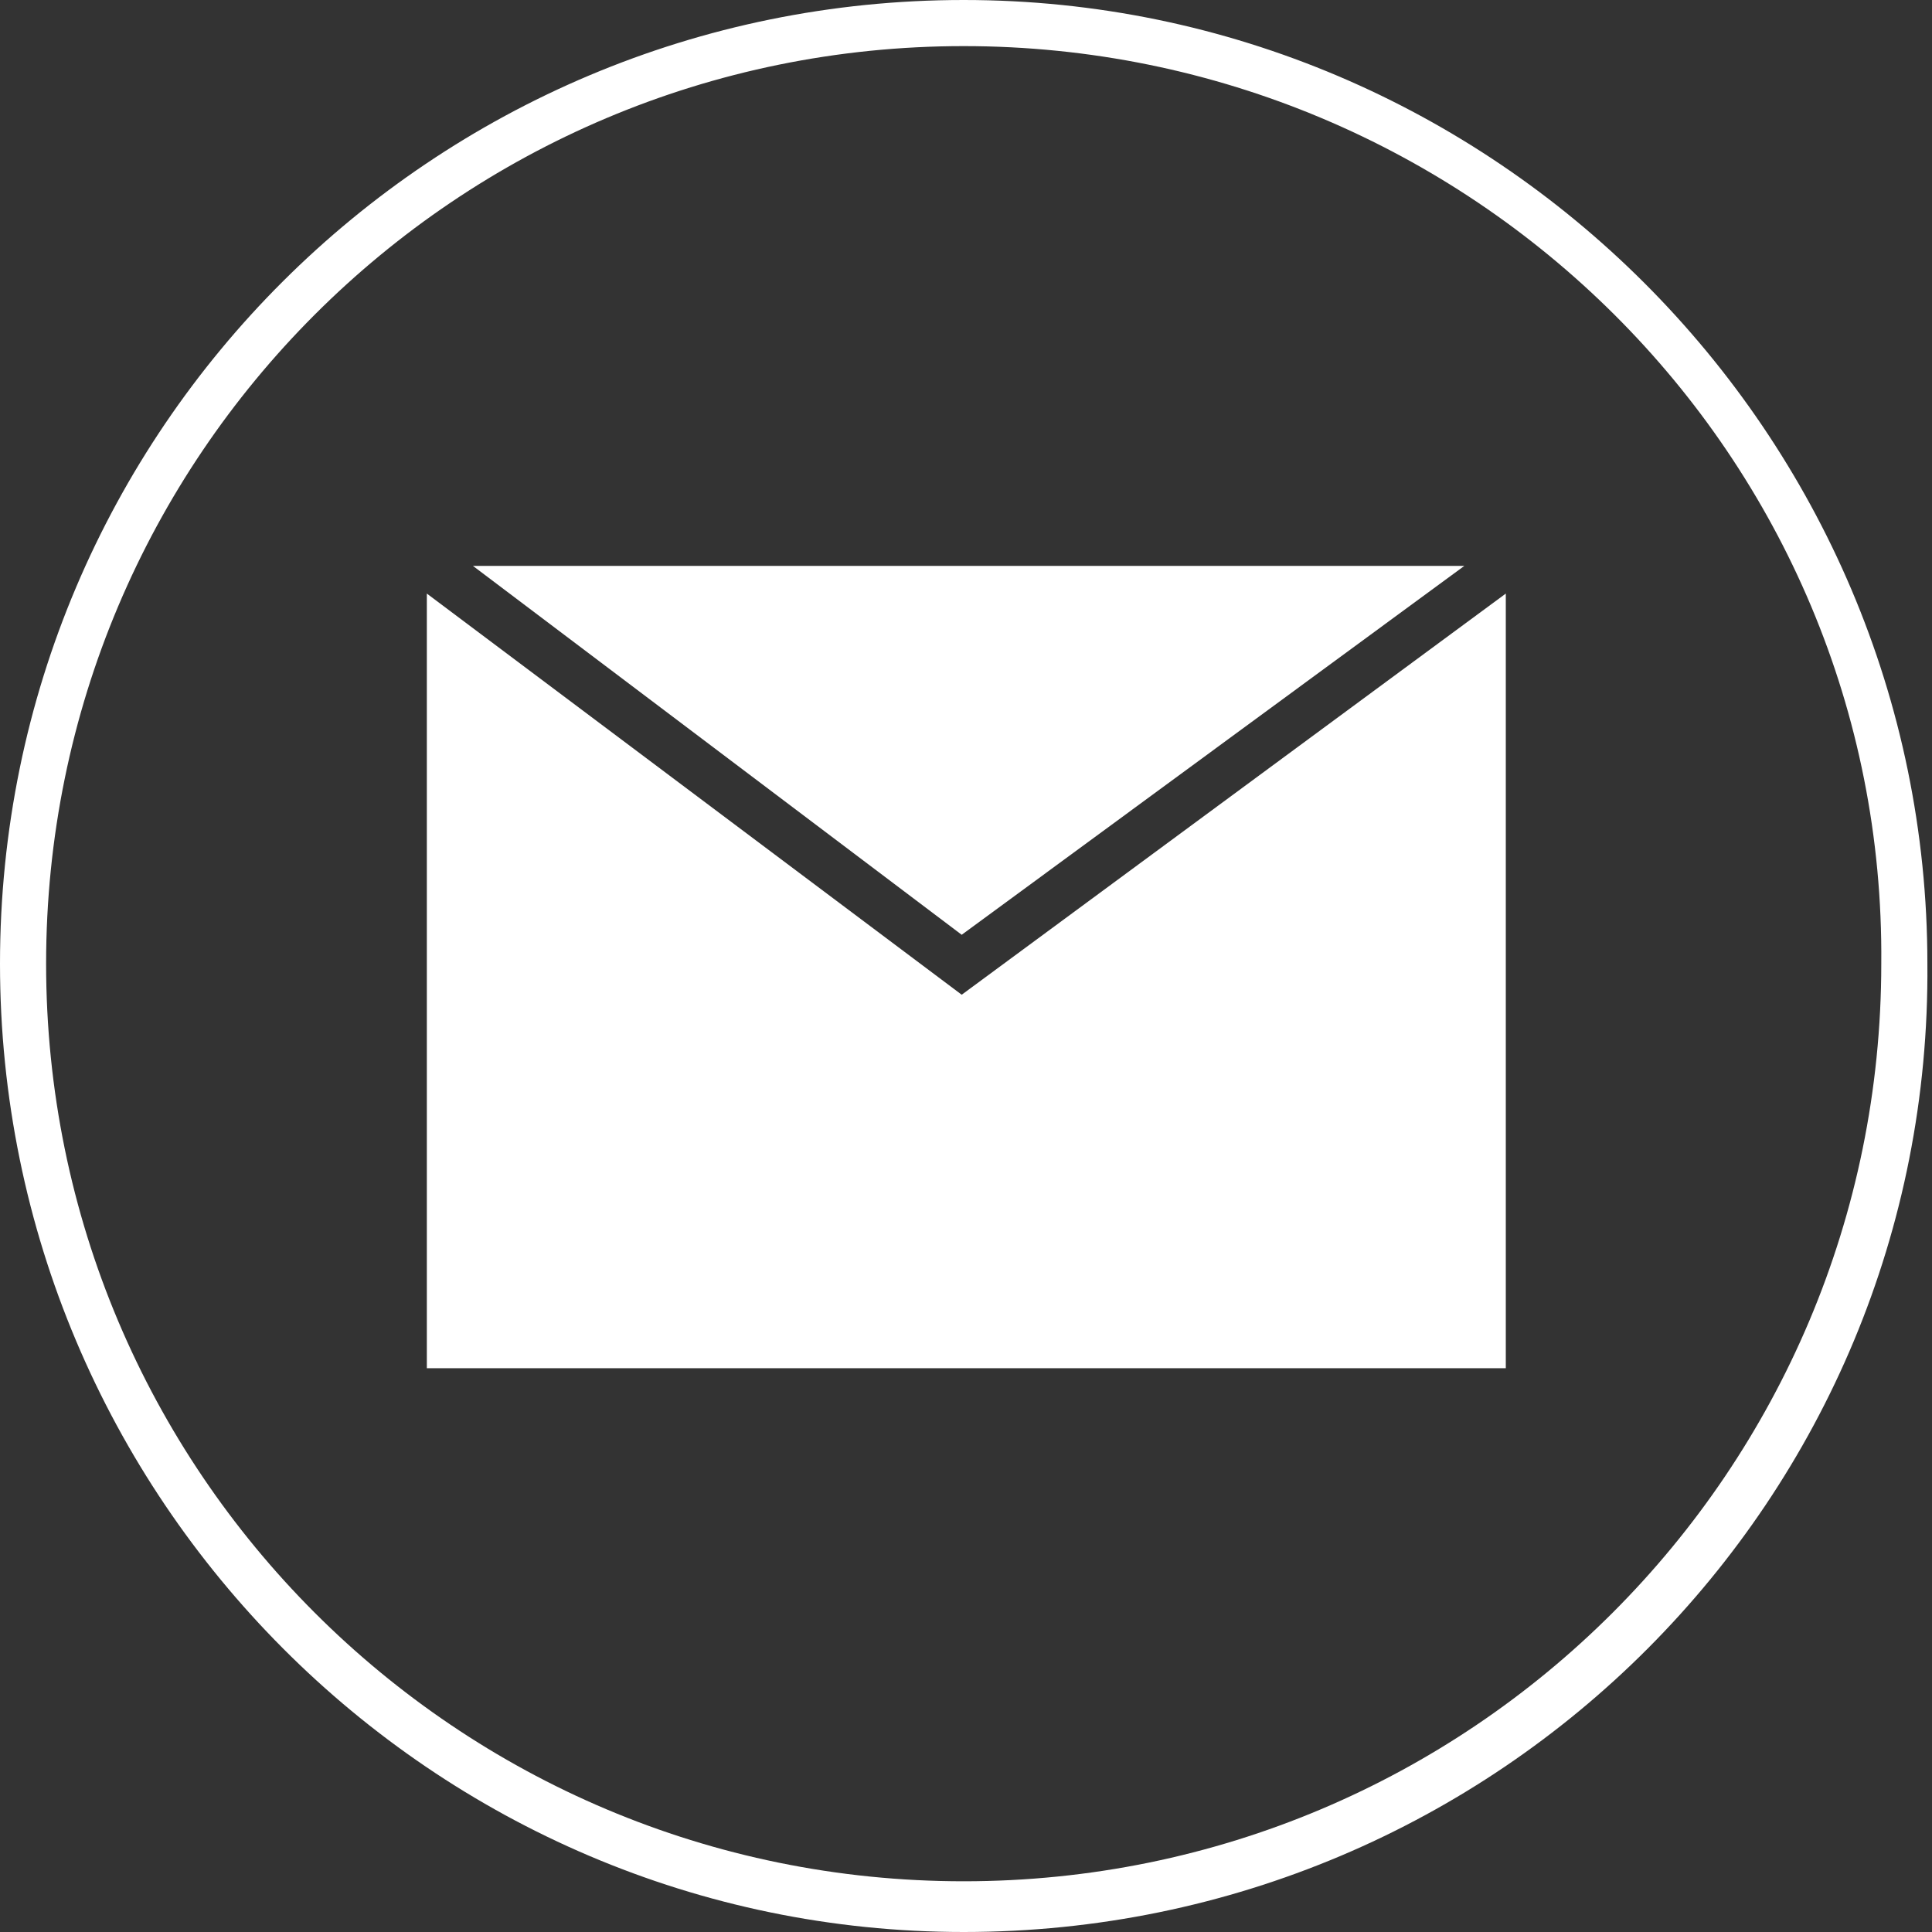
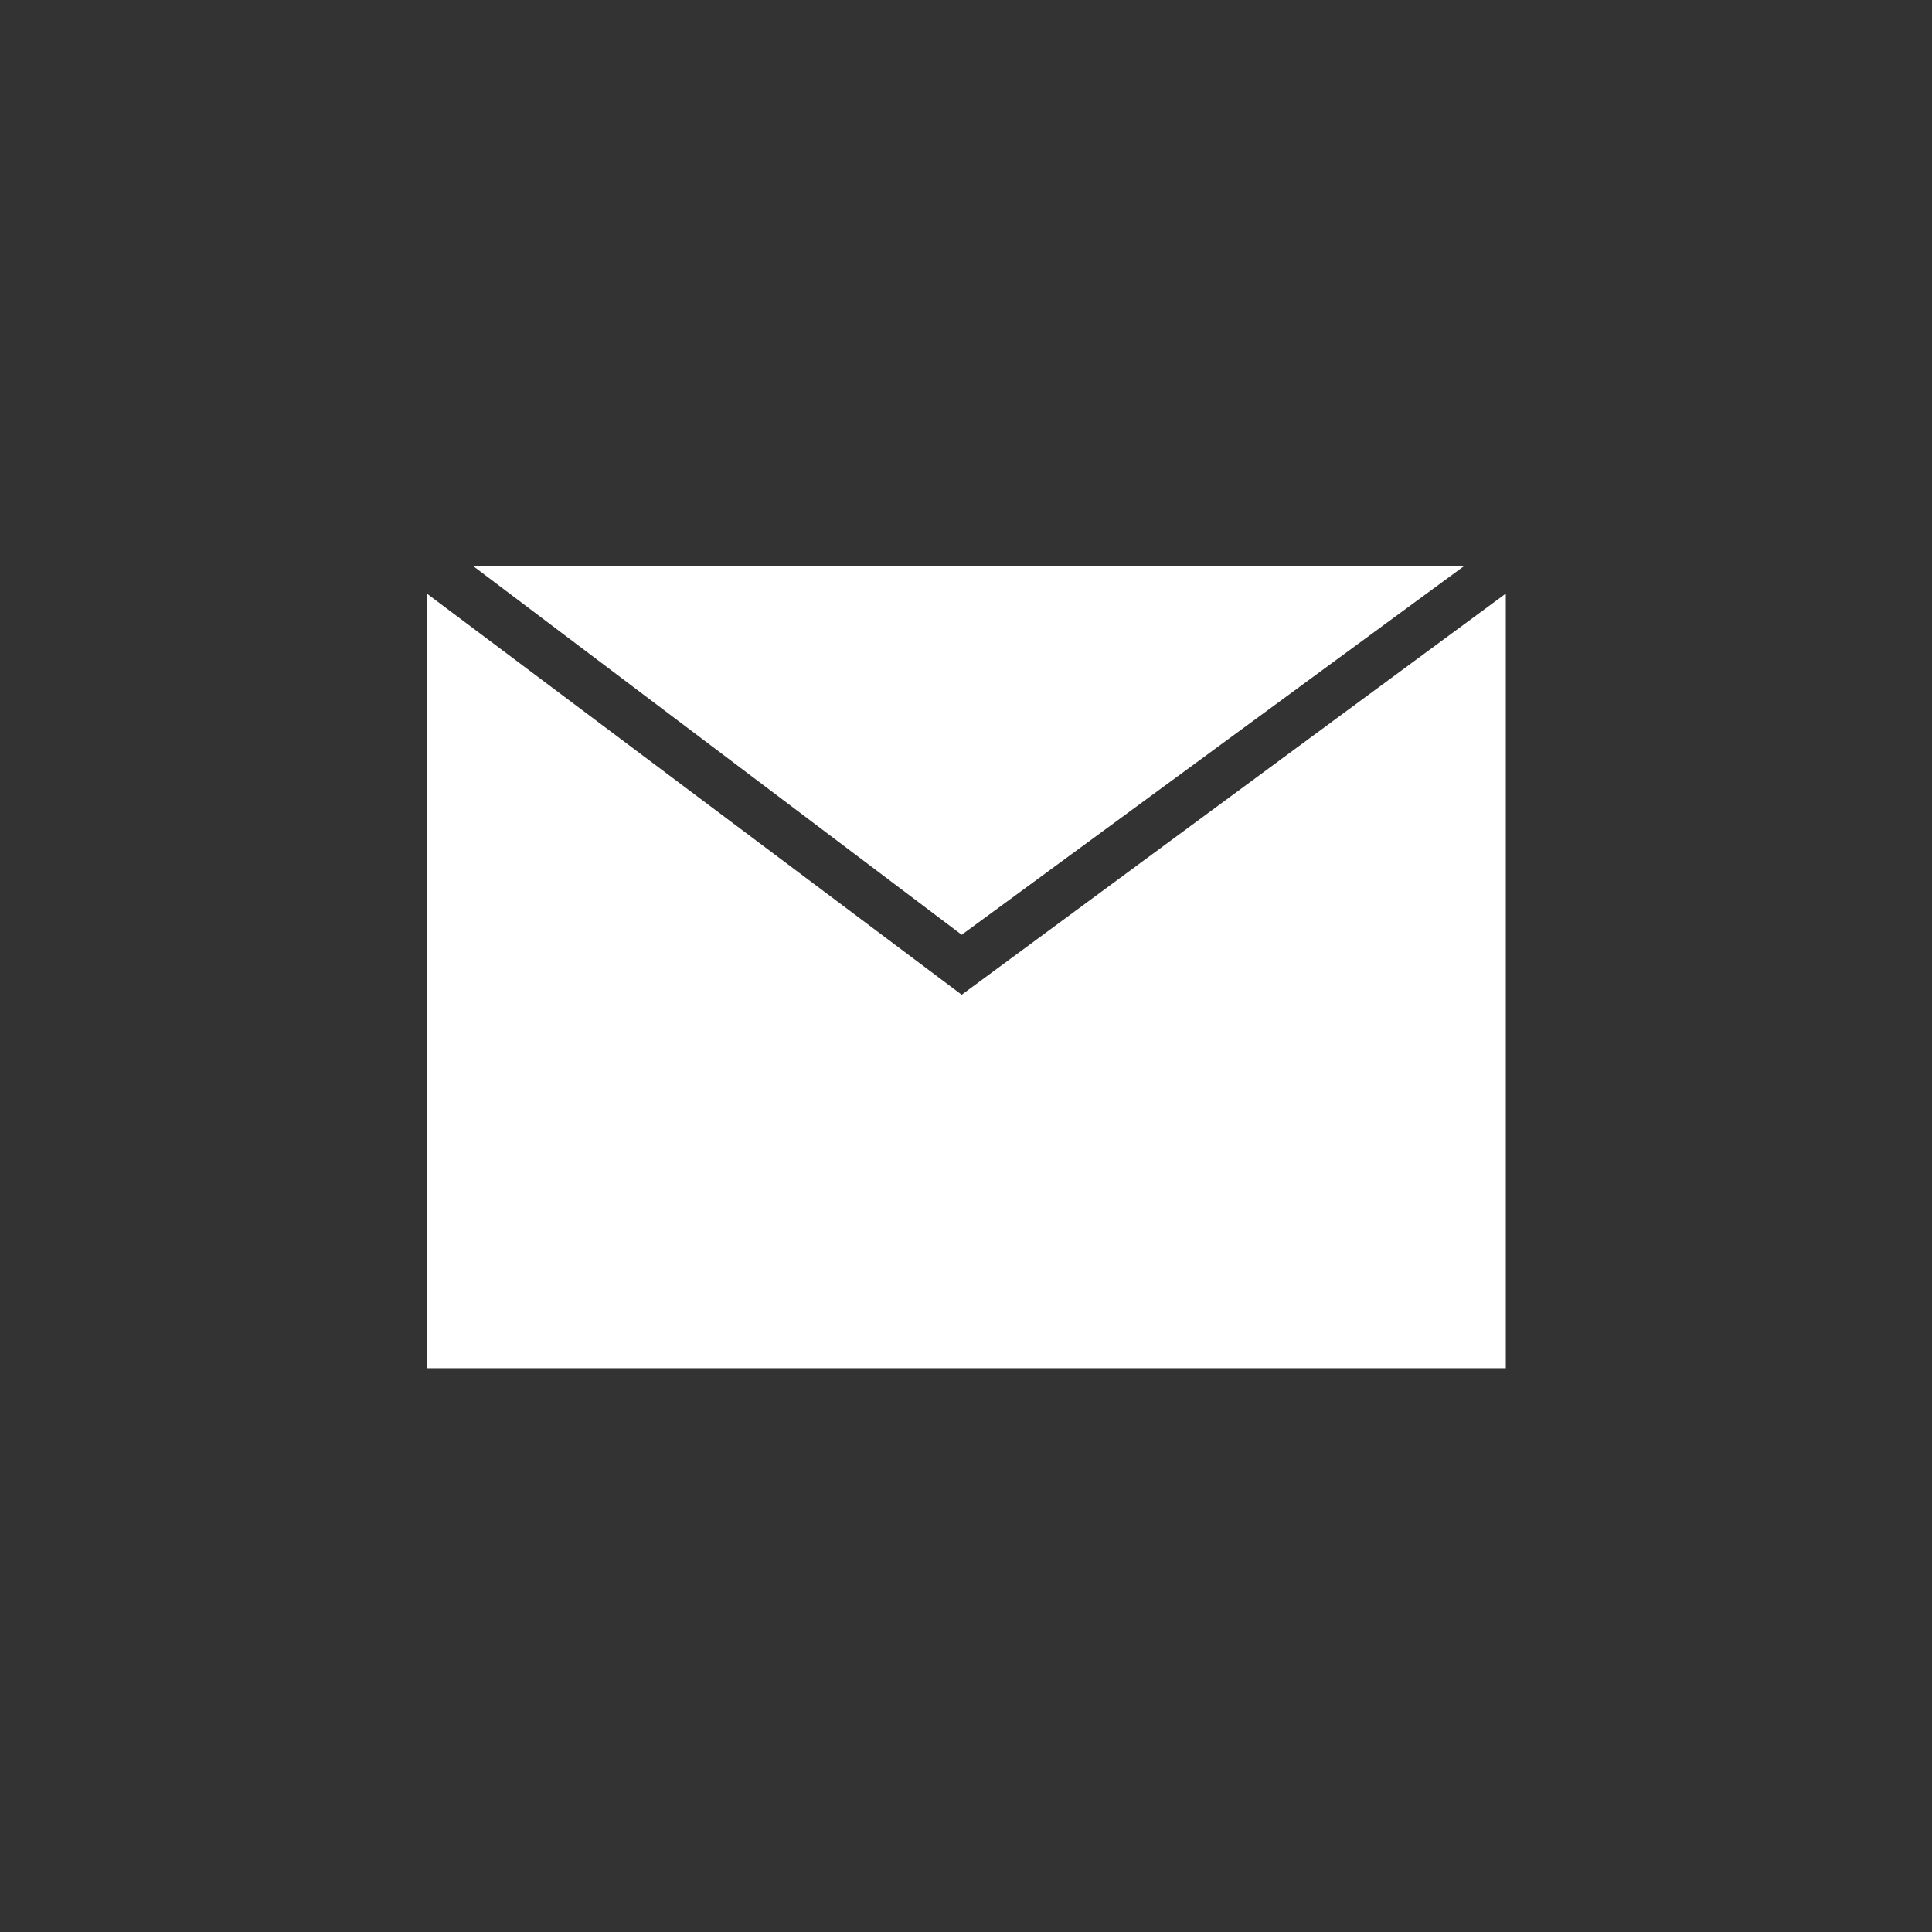
<svg xmlns="http://www.w3.org/2000/svg" version="1.1" id="Capa_1" x="0px" y="0px" viewBox="0 0 41.9 41.9" style="enable-background:new 0 0 41.9 41.9;" xml:space="preserve">
  <rect x="0" y="0" width="41.9" height="41.9" fill="#333333" stroke="none" />
  <style type="text/css">
	.st0{fill:#FFFFFF;}
</style>
  <g id="Grupo_6" transform="translate(-184.981 -586.981)">
    <g id="Grupo_4" transform="translate(184.981 586.981)">
-       <path id="Trazado_22" class="st0" d="M20.9,41.9C9.4,41.9,0,32.5,0,20.9S9.4,0,20.9,0s20.9,9.4,20.9,20.9c0,0,0,0,0,0    C41.9,32.5,32.5,41.9,20.9,41.9z M20.9,1C9.9,1,1,9.9,1,20.9s8.9,19.9,19.9,19.9s19.9-8.9,19.9-19.9C40.9,9.9,31.9,1,20.9,1    L20.9,1z" />
-     </g>
+       </g>
    <g id="Grupo_5" transform="translate(194.238 599.254)">
      <path id="Trazado_23" class="st0" d="M22.5,0H1l10.6,8L22.5,0z" />
      <path id="Trazado_24" class="st0" d="M11.6,9.3L0,0.6v16.8h23.4V0.6L11.6,9.3z" />
    </g>
  </g>
</svg>